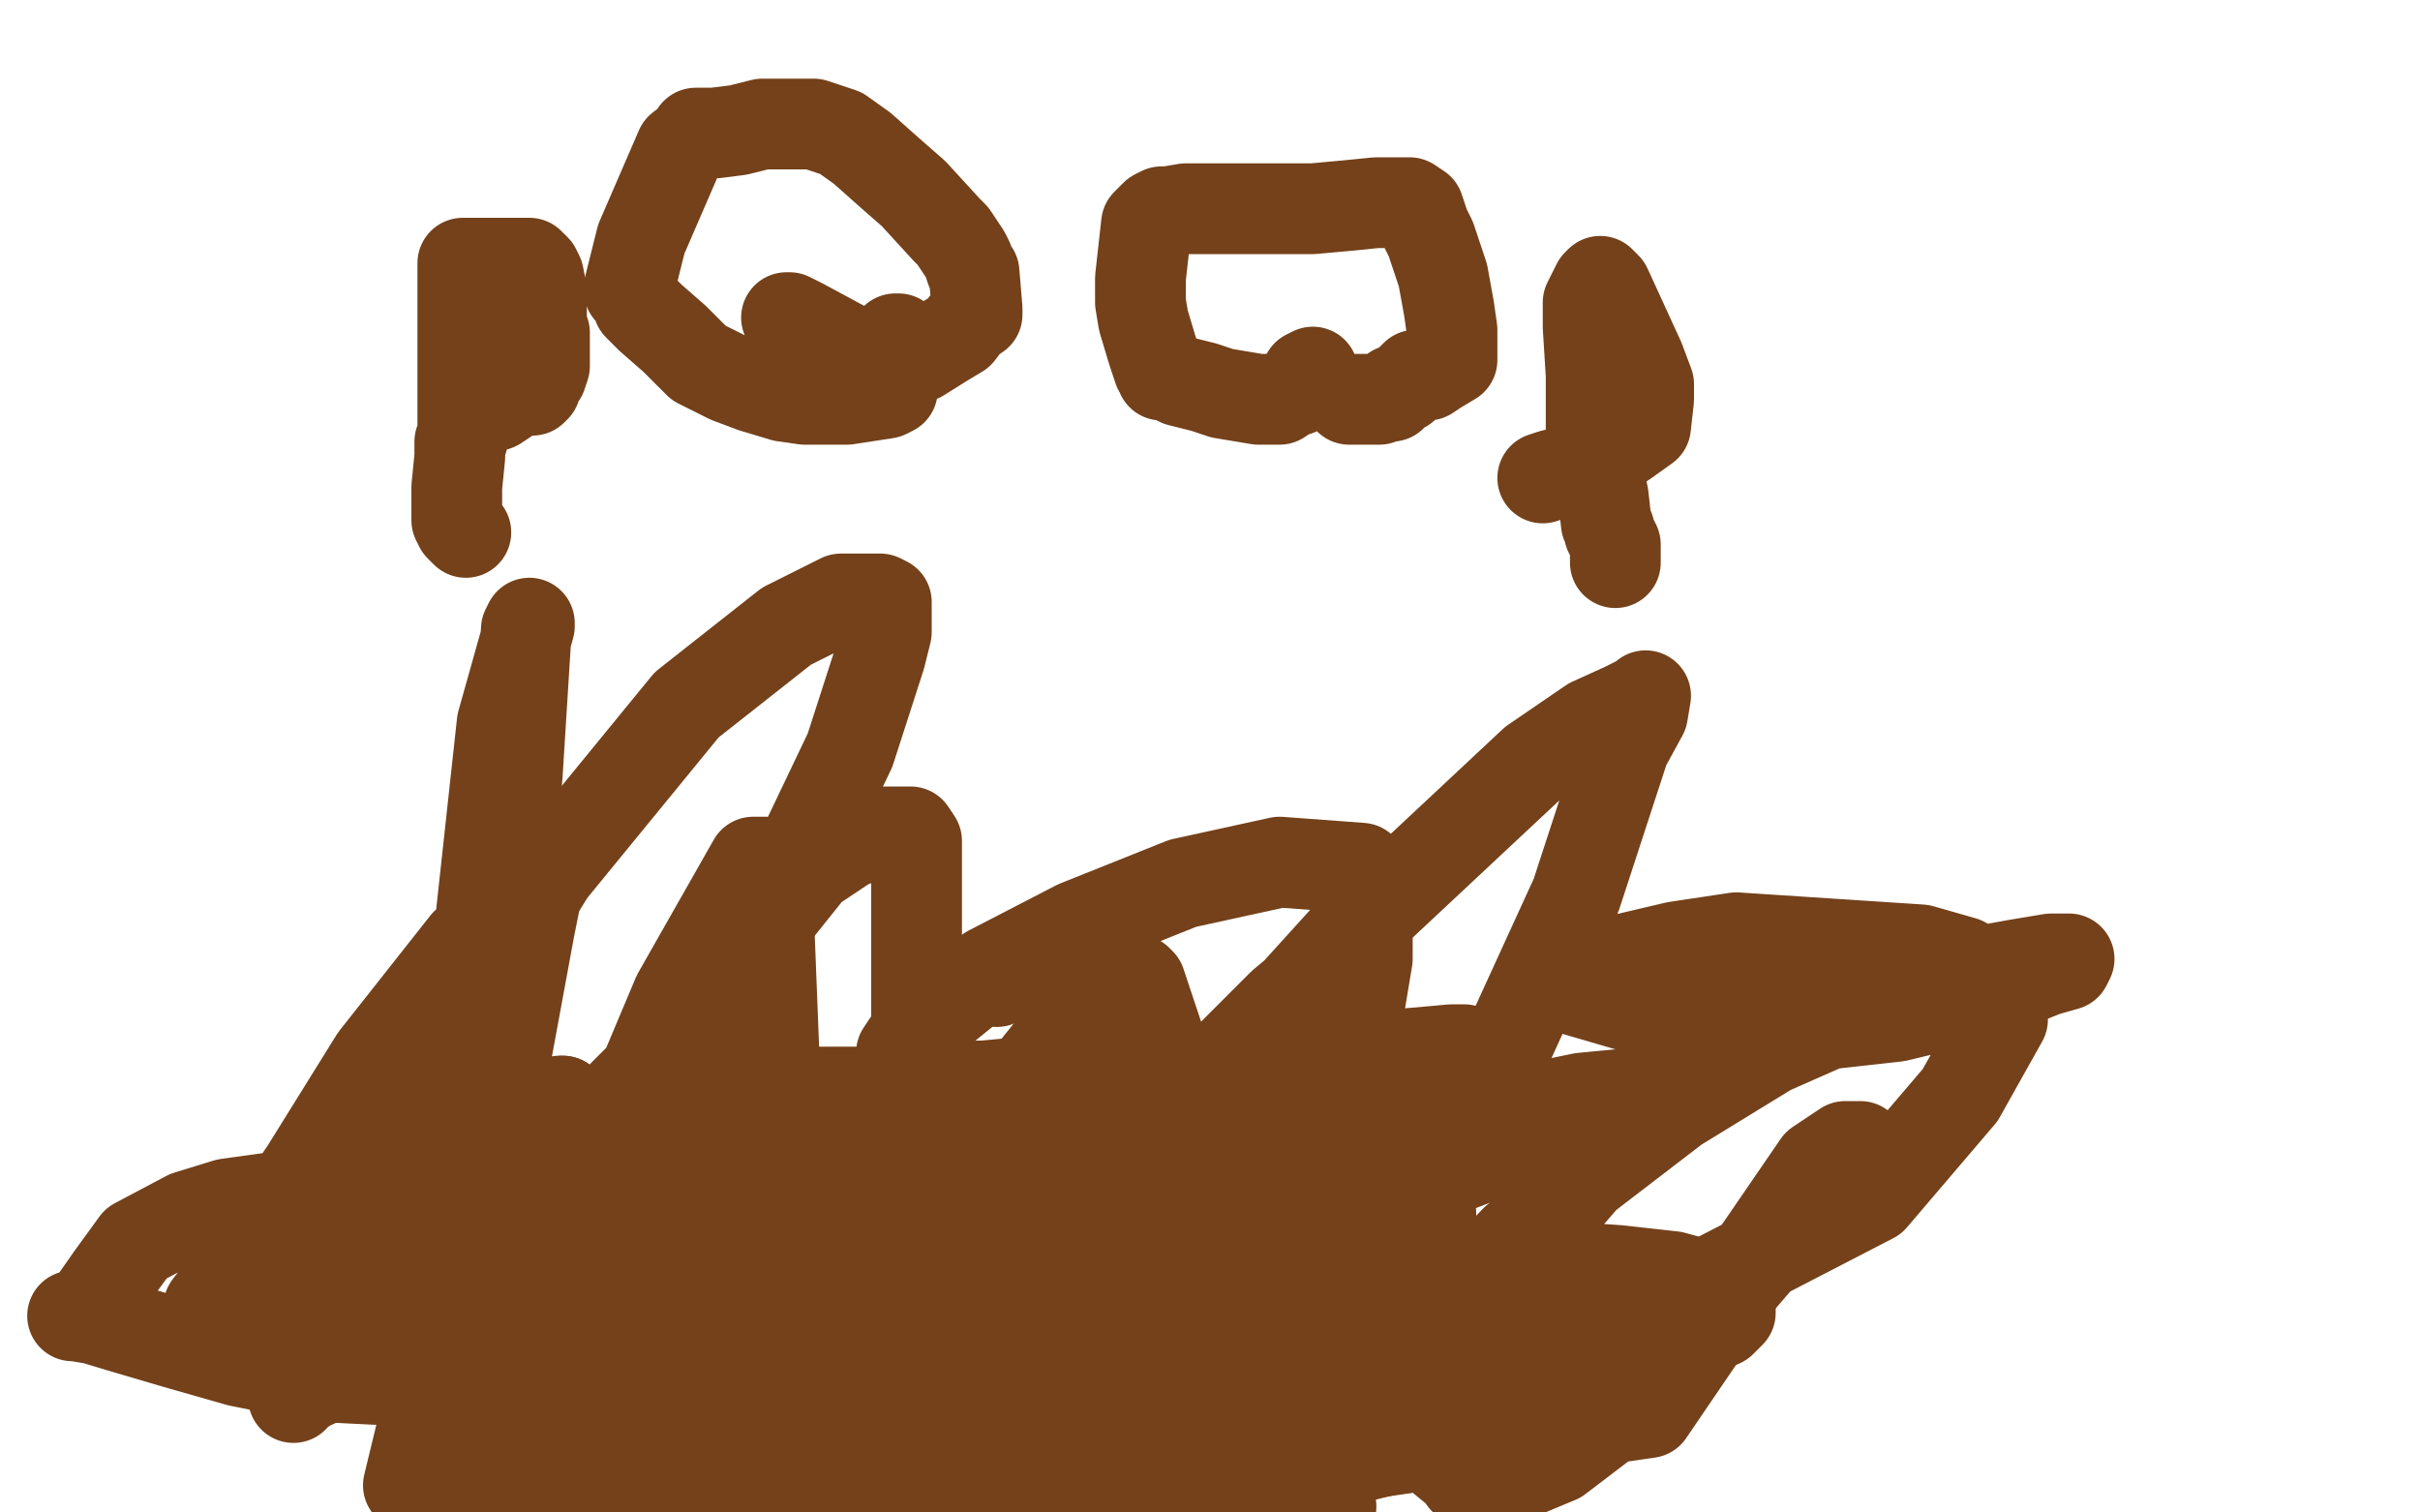
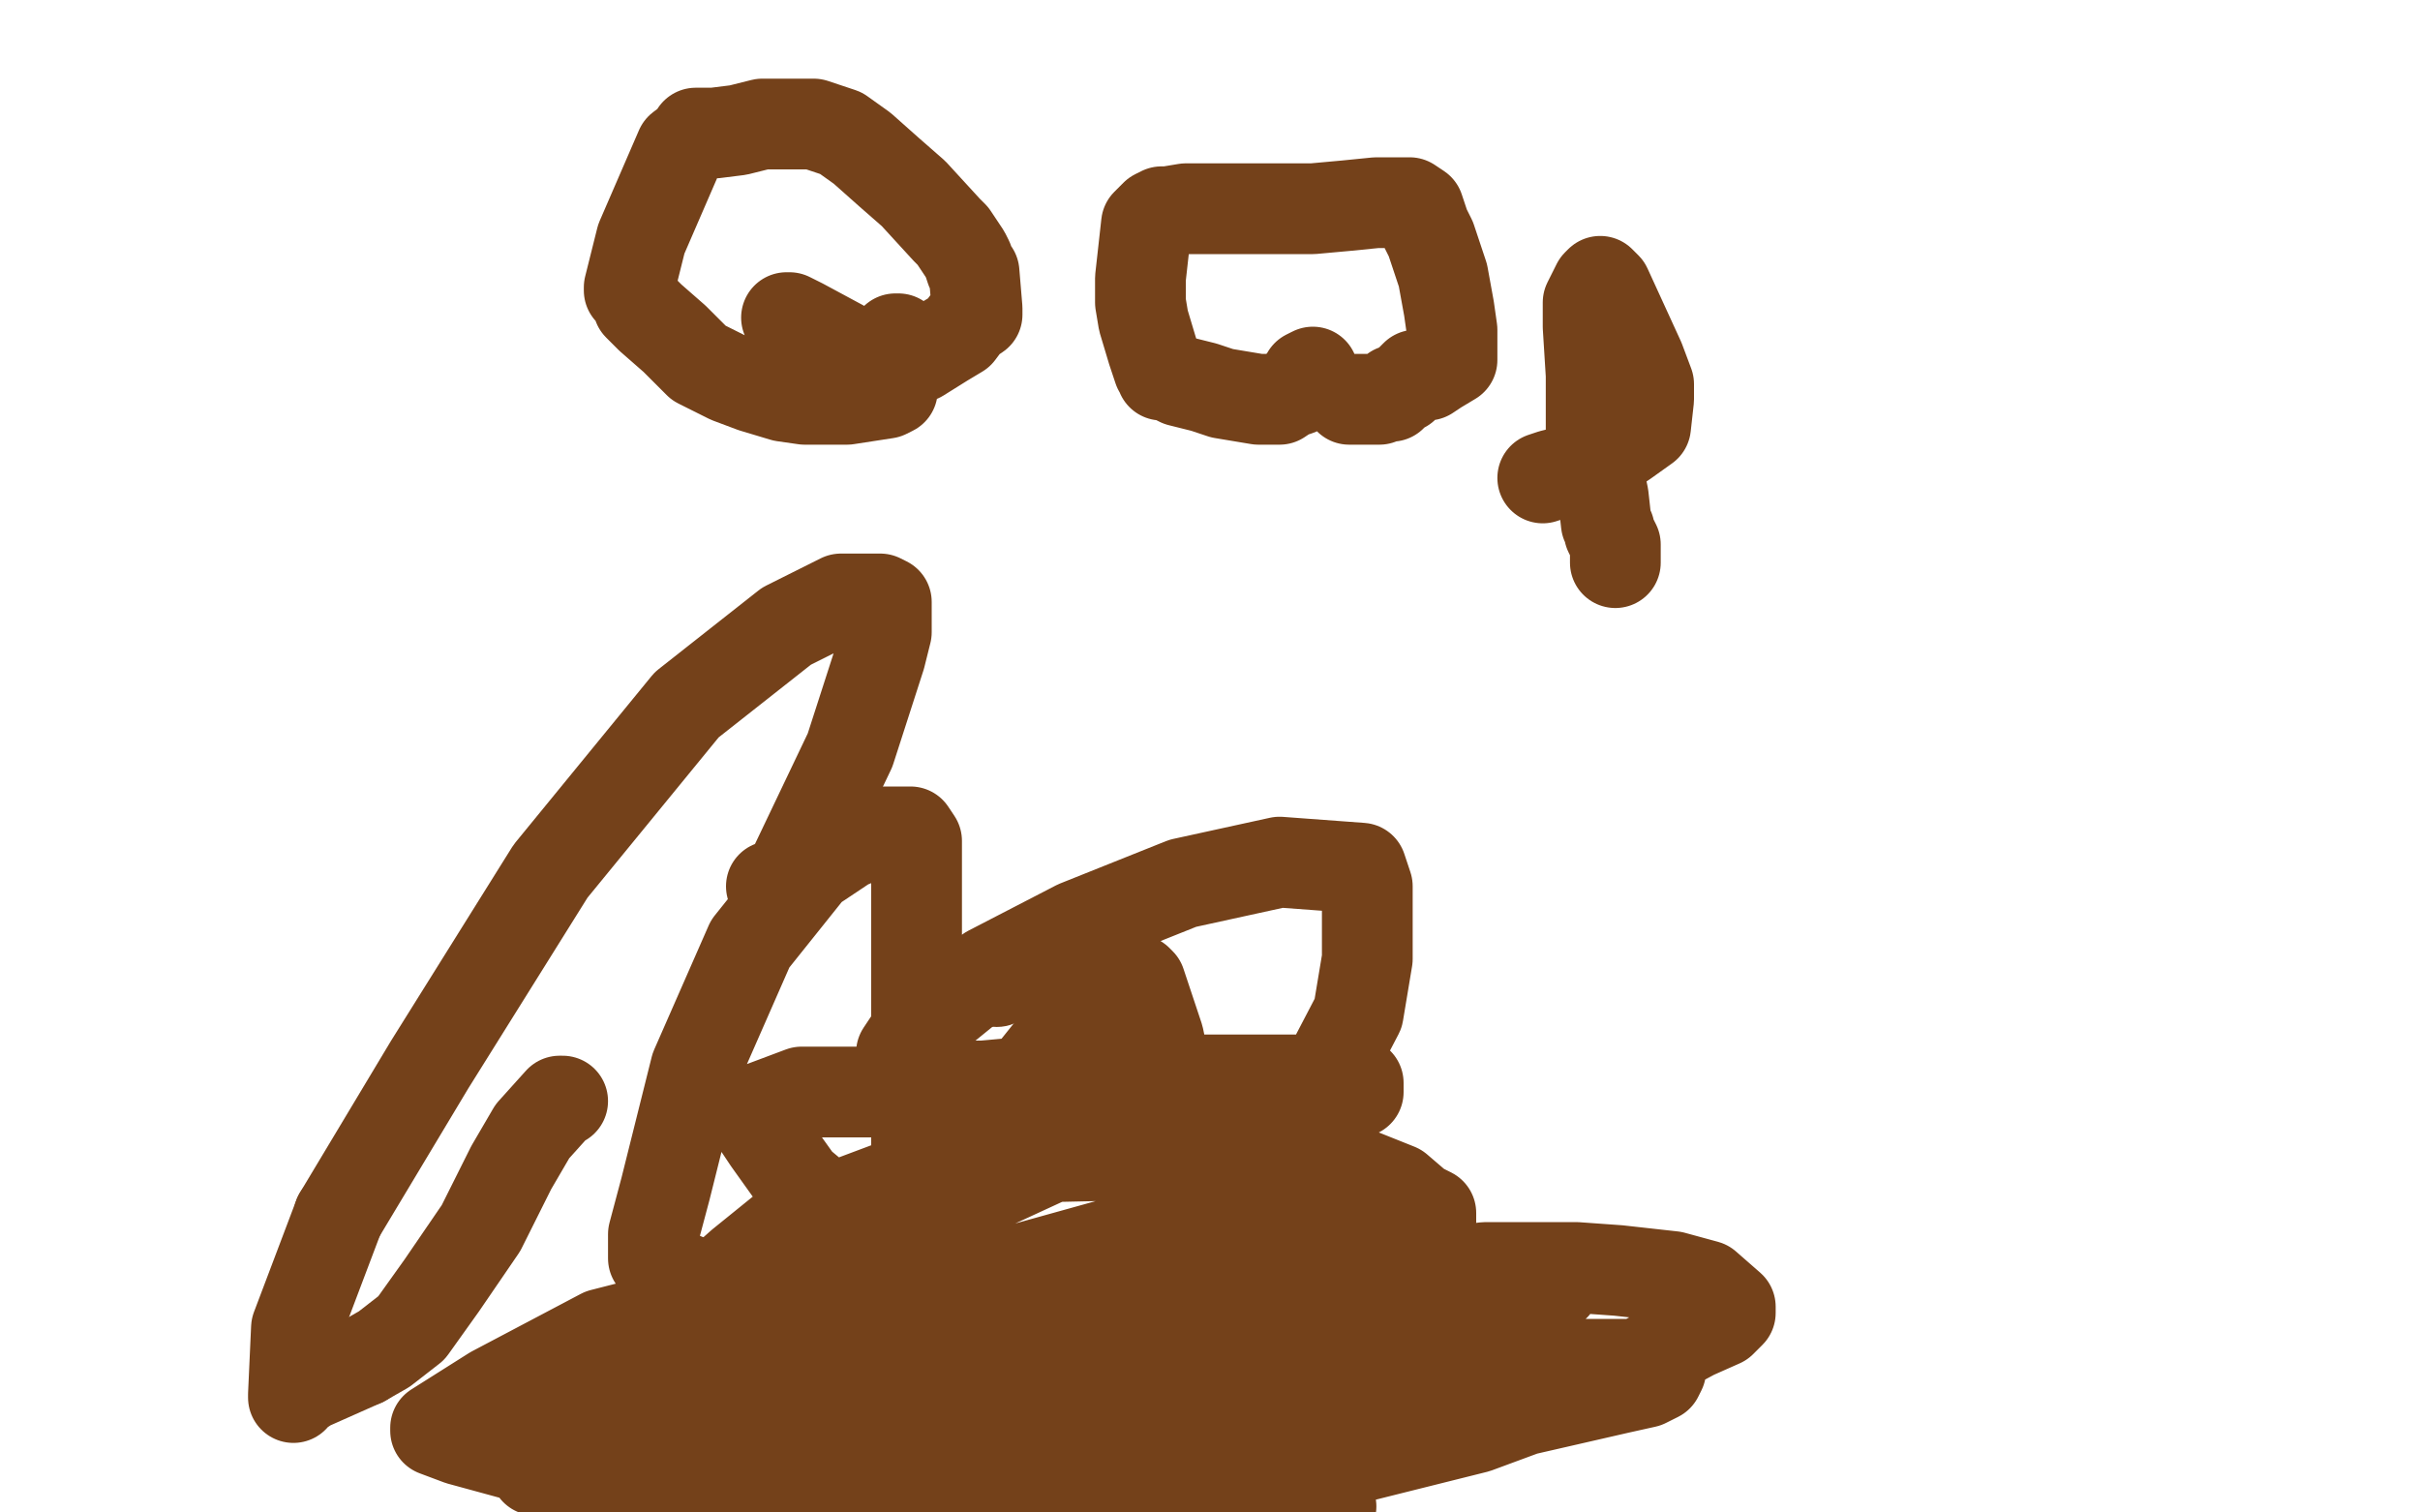
<svg xmlns="http://www.w3.org/2000/svg" width="800" height="500" version="1.1" style="stroke-antialiasing: false">
  <desc>This SVG has been created on https://colorillo.com/</desc>
  <rect x="0" y="0" width="800" height="500" style="fill: rgb(255,255,255); stroke-width:0" />
  <polyline points="188,486 188,487 188,487 190,487 190,487 193,488 193,488 197,489 197,489 205,491 205,491 217,491 217,491 269,491 269,491 294,491 294,491 313,490 313,490" style="fill: none; stroke: #74411a; stroke-width: 30; stroke-linejoin: round; stroke-linecap: round; stroke-antialiasing: false; stroke-antialias: 0; opacity: 1.0" />
  <polyline points="376,481 376,481" style="fill: none; stroke: #74411a; stroke-width: 30; stroke-linejoin: round; stroke-linecap: round; stroke-antialiasing: false; stroke-antialias: 0; opacity: 1.0" />
  <polyline points="313,490 326,489 335,487 344,485 351,484 366,481 370,481 374,481 376,481 373,481 364,481 352,483 299,488 283,488 268,488 256,488 246,488 243,488 242,488 246,488 252,488 264,488 279,488 304,488 399,494 440,498 291,484 319,481 348,480 375,480 399,480 413,480 425,480 427,481 426,481 421,482 403,485 367,486 333,486 261,481 249,479 243,476 242,476 242,475 244,475 255,473 308,460 343,451 374,445 394,442 403,441 407,441 395,446 367,449 329,451 295,451 267,447 246,443 221,437 219,436 219,434 220,434 224,434 235,434 252,436 275,441 329,450 336,452 340,454 340,456 338,458 326,459 305,459 271,459 242,459 223,459 206,459 183,459 181,459 181,458 183,457 197,457 218,457 252,457 287,457 326,457 362,453 395,450 448,444 454,444 456,444 454,445 444,450 419,461 379,476 344,486 272,488 260,488 253,488 252,488 255,486 266,485 289,481 326,480 405,480 418,481 424,482 424,483 424,484 424,485 419,488 348,481 406,467 510,451 532,451 542,451 547,451 549,452 549,453 548,455 544,457 535,459 439,481 372,485 322,485 288,481 270,478 260,477 256,475 256,472 260,470 275,460 301,443 341,431 384,423 425,421 499,421 509,421 514,421 515,421 515,422 514,425 503,427 499,427 497,427 493,426 484,422 483,421 483,420 491,419 504,419 521,419 535,420 553,422 564,425 572,432 572,434 569,437 560,441 534,455 488,472 436,485 336,487 309,487 286,484 270,480 261,477 258,476 257,474 260,471 268,465 285,451 319,437 358,428 395,426 467,432 475,434 478,439 475,444 453,459 393,484 206,493 174,482 152,476 144,473 144,472 144,472 163,460 199,441 246,429 300,425 350,427 382,434 392,438 398,441 401,442 401,443 397,446 385,450 354,461 306,477 262,486 227,487 204,487 190,487 183,487 177,486 177,485 177,484 181,482 188,478 209,463 238,447 275,436 311,431 345,429 406,429 413,429 415,429 407,430 382,443 333,466 289,487 198,494 230,468 267,446 307,428 404,401 436,397 452,396 461,396 463,396 459,396 405,416 345,432 250,439 236,439 228,439 224,439 225,439 230,437 246,419 279,398 319,383 411,381 442,385 462,393 469,399 473,401 473,404 464,421 435,448 400,464 366,471 292,471 273,464 263,460 258,456 257,454 257,452 265,442 285,413 311,391 336,379 357,373 368,371 372,371 373,371 370,374 355,379 316,397 281,413 257,421 243,425 232,427 236,426 245,418 266,401 364,379 393,376 415,376 426,375 432,375 433,377 433,379 432,381 427,386 416,404 397,420 375,428 307,422 282,406 264,391 254,377 250,371 249,369 249,367 265,361 277,361 287,361 293,361 296,361 301,360 311,359 325,359 347,357 377,357 440,357 446,357 449,358 449,360 449,361 444,363 430,367 361,374 338,370 318,361 305,355 300,352 298,349 298,348 302,342 311,334 327,321 356,306 391,292 423,285 450,287 452,293 452,317 449,335 437,358 413,395 378,422 291,444 267,444 254,441 247,440 245,439 245,438 261,431 277,424 289,422 294,422 298,422 298,424 290,427 277,430 262,430 244,428 227,423 218,419 216,416 216,408 220,393 230,353 248,312 268,287 280,279 290,275 301,275 303,278 303,284 303,320 303,382 302,439 286,478 294,441 341,355 357,335 367,326 372,324 376,324 377,325 378,328 383,343 388,367 396,396 398,401 399,401 399,400 400,395 401,381" style="fill: none; stroke: #74411a; stroke-width: 30; stroke-linejoin: round; stroke-linecap: round; stroke-antialiasing: false; stroke-antialias: 0; opacity: 1.0" />
  <polyline points="403,415 403,422 403,423 404,418 407,402 408,400 409,390 409,381 409,376" style="fill: none; stroke: #74411a; stroke-width: 30; stroke-linejoin: round; stroke-linecap: round; stroke-antialiasing: false; stroke-antialias: 0; opacity: 1.0" />
  <polyline points="401,381 401,370 402,364 403,362 403,361 403,369 403,391 403,415" style="fill: none; stroke: #74411a; stroke-width: 30; stroke-linejoin: round; stroke-linecap: round; stroke-antialiasing: false; stroke-antialias: 0; opacity: 1.0" />
-   <polyline points="409,376 408,374 405,374 401,375 391,381 368,398 364,400 363,400 363,398 363,393 365,390 371,383 379,377 387,369 397,361 404,352 424,332 430,327 433,324 435,323 437,323 436,325 386,421 340,481 220,468 230,349 233,337 236,332 237,331 237,330 221,351 196,398 179,428 171,439 166,441 160,441 159,441 159,438 159,429 163,392 166,318 171,256 174,208 175,206 175,207 166,239 148,404 148,465 162,493 177,450 192,405 208,367 224,329 249,285 251,285 253,285 254,301 256,352 258,404 262,466 282,496 299,430 306,413 314,403 323,395 333,390 346,389 386,393 404,401 417,411 432,426 446,442 462,464 473,479 484,488 484,489 483,487 484,487 486,487 493,487 503,487 515,482 536,466 560,441 584,413 603,393 609,384 615,379 610,379 601,385 577,420 545,467 442,482 459,454 501,410 511,404 524,389 554,366 585,347 619,332 644,323 666,319 678,317 682,317 684,317 683,319 676,321 656,329 627,336 600,339 576,339 556,337 540,333 516,326 514,325 513,325 513,324 512,324 512,323 512,322 514,321 519,320 525,319 537,317 554,313 574,310 635,314 649,318 659,324 662,330 662,337 648,362 619,396 530,442 494,447 460,447 428,441 402,430 383,418 374,411 371,404 371,402 378,396 393,375 416,342 445,310 507,252 526,239 537,234 543,231 544,230 543,236 537,247 521,296 494,355 463,402 433,436 404,454 342,466 329,466 322,466 320,466 323,466 328,465 380,442 411,421 444,404 473,389 494,381 510,378 521,375 540,368 544,366 544,365 544,364 544,363 544,361 523,363 489,370 448,376 409,384 373,391 346,398 282,414 238,418 230,418 228,418 227,418 228,417 234,411 251,397 276,377 311,364 409,352 444,350 469,348 480,347 484,347 480,349 468,358 443,377 370,438 339,459 310,472 281,481 255,488 239,488 223,488 212,488 206,488 205,484 205,481 213,456 212,456 206,456 197,456 150,456 124,456 104,455 79,450 58,444 41,439 31,436 25,435 24,435 26,435 28,435 30,432 37,422 45,411 62,402 75,398 140,389 156,388 173,387 186,387 194,387 197,387 199,387 199,404 192,464 99,439 116,393 135,353 152,322 164,305 171,298 177,293 177,297 175,307 156,410 147,439 143,458 135,491 137,494 145,473 160,440 177,409 206,362 211,357 213,356 213,355 206,366 197,396 191,415 188,421 187,422 186,421 185,418 184,418 183,418 181,418 171,418 138,418 125,420 109,426 95,432 85,436 79,438 68,438 68,437 68,435 69,432 79,419 101,387 124,350 154,312 158,312 160,312 161,313 162,317 164,330 167,365 167,468 166,490 164,499 161,487 161,473 165,444 174,410 180,389 183,378 186,368 186,366 186,365 186,364" style="fill: none; stroke: #74411a; stroke-width: 30; stroke-linejoin: round; stroke-linecap: round; stroke-antialiasing: false; stroke-antialias: 0; opacity: 1.0" />
  <polyline points="120,450 102,458 99,460 97,461 97,462 97,461 98,439 112,402" style="fill: none; stroke: #74411a; stroke-width: 30; stroke-linejoin: round; stroke-linecap: round; stroke-antialiasing: false; stroke-antialias: 0; opacity: 1.0" />
  <polyline points="186,364 185,364 176,374 169,386 159,406 146,425 136,439 127,446 120,450" style="fill: none; stroke: #74411a; stroke-width: 30; stroke-linejoin: round; stroke-linecap: round; stroke-antialiasing: false; stroke-antialias: 0; opacity: 1.0" />
  <polyline points="112,402 142,352 182,288 227,233 260,207 278,198 291,198 293,199 293,203 293,209 291,217 281,248 260,292 258,294 256,294 255,293" style="fill: none; stroke: #74411a; stroke-width: 30; stroke-linejoin: round; stroke-linecap: round; stroke-antialiasing: false; stroke-antialias: 0; opacity: 1.0" />
-   <polyline points="154,176 153,175 153,175 152,174 152,174 151,172 151,172 151,171 151,171 151,168 151,168 151,167 151,167 151,166 151,166 151,161 151,161 152,151 152,148 152,146 153,145 153,137 153,107 153,95 153,89 153,87 155,87 157,87 158,87 159,87 162,87 164,87 170,87 172,87 174,87 175,87 175,88 176,88 177,89 178,91 179,96 179,98 179,103 179,105 179,106 179,107 180,110 180,112 180,113 180,115 180,117 180,120 180,121 179,124 177,127 177,128 176,129 174,129 171,129 167,132 164,134 163,134 161,135 158,136 155,137 154,137" style="fill: none; stroke: #74411a; stroke-width: 30; stroke-linejoin: round; stroke-linecap: round; stroke-antialiasing: false; stroke-antialias: 0; opacity: 1.0" />
  <polyline points="297,112 296,112 296,112 295,116 295,116 294,118 294,118 294,120 294,120 294,124 294,124 294,126 294,126 295,127 295,127 295,129 295,129 293,130 280,132 273,132 266,132 259,131 249,128 241,125 231,120 223,112 215,105 211,101 210,98 208,96 208,95 209,91 212,79 225,49 229,46 230,44 232,44 236,44 244,43 252,41 264,41 266,41 269,41 278,44 285,49 294,57 302,64 313,76 315,78 319,84 320,86 321,89 322,90 323,102 323,104 323,104 320,106 317,110 312,113 304,118 301,119 298,120 291,120 285,118 278,114 265,107 263,106 261,105 260,105" style="fill: none; stroke: #74411a; stroke-width: 30; stroke-linejoin: round; stroke-linecap: round; stroke-antialiasing: false; stroke-antialias: 0; opacity: 1.0" />
  <polyline points="434,123 432,124 432,124 431,126 431,126 429,129 429,129 426,130 426,130 423,132 423,132 419,132 419,132 416,132 416,132 404,130 404,130 398,128 390,126 386,124 384,124 384,122 383,122 381,116 378,106 377,100 377,97 377,92 379,74 381,72 382,71 384,70 386,70 392,69 401,69 434,69 445,68 455,67 461,67 464,67 464,67 465,67 466,67 469,69 471,75 473,79 475,85 477,91 479,102 480,109 480,115 480,119 475,122 472,124 468,124 465,127 464,128 461,129 460,131 458,131 456,132 454,132 453,132 450,132 449,132 448,132 447,132 446,132" style="fill: none; stroke: #74411a; stroke-width: 30; stroke-linejoin: round; stroke-linecap: round; stroke-antialiasing: false; stroke-antialias: 0; opacity: 1.0" />
  <polyline points="534,185 534,186 534,186 534,185 534,185 534,183 534,183 534,182 534,182 534,180 534,180 533,178 533,178 532,176 532,176 532,175 531,173 530,164 526,145 526,144 526,143 526,142 526,139 526,124 525,108 525,107 525,106 525,105 525,100 527,96 528,94 529,93 531,95 542,119 545,127 545,132 544,141 537,146 531,150 517,156 513,157 510,158" style="fill: none; stroke: #74411a; stroke-width: 30; stroke-linejoin: round; stroke-linecap: round; stroke-antialiasing: false; stroke-antialias: 0; opacity: 1.0" />
  <circle cx="329.5" cy="324.5" r="15" style="fill: #74411a; stroke-antialiasing: false; stroke-antialias: 0; opacity: 1.0" />
</svg>